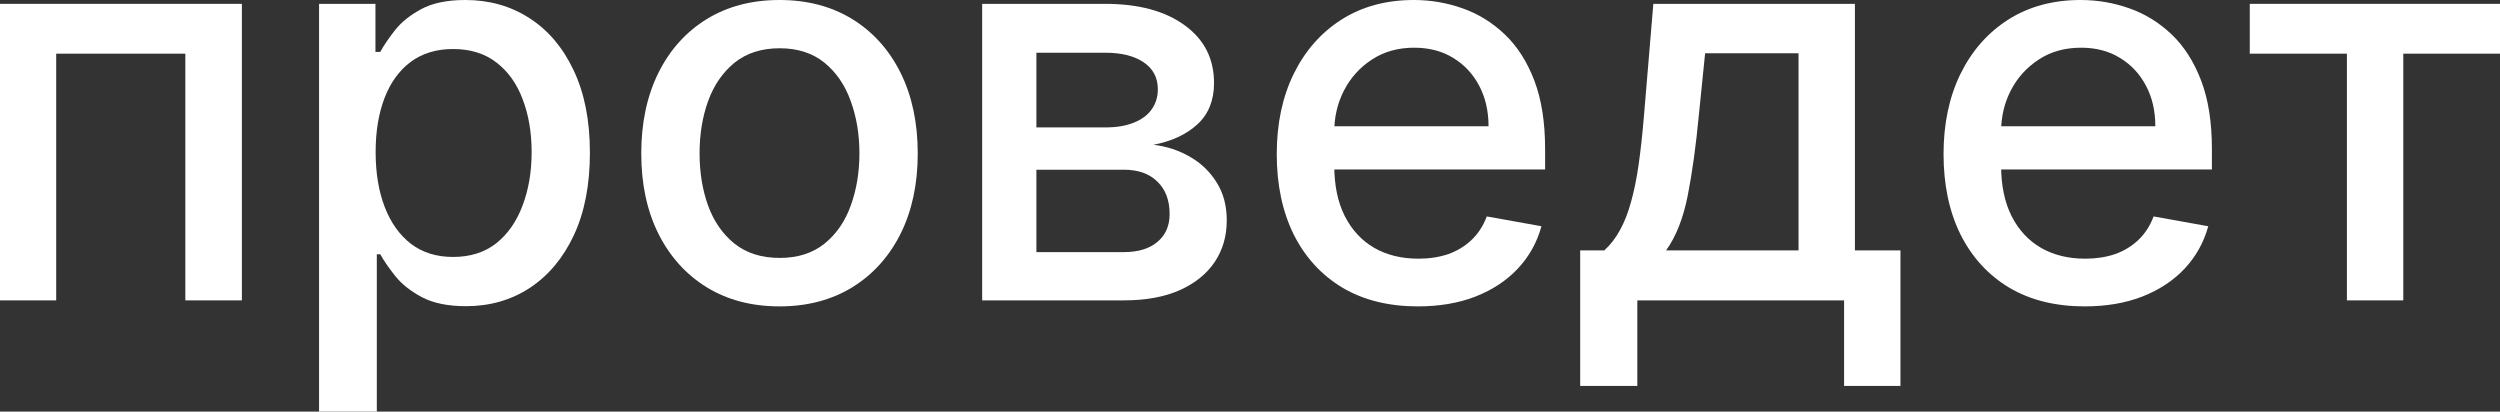
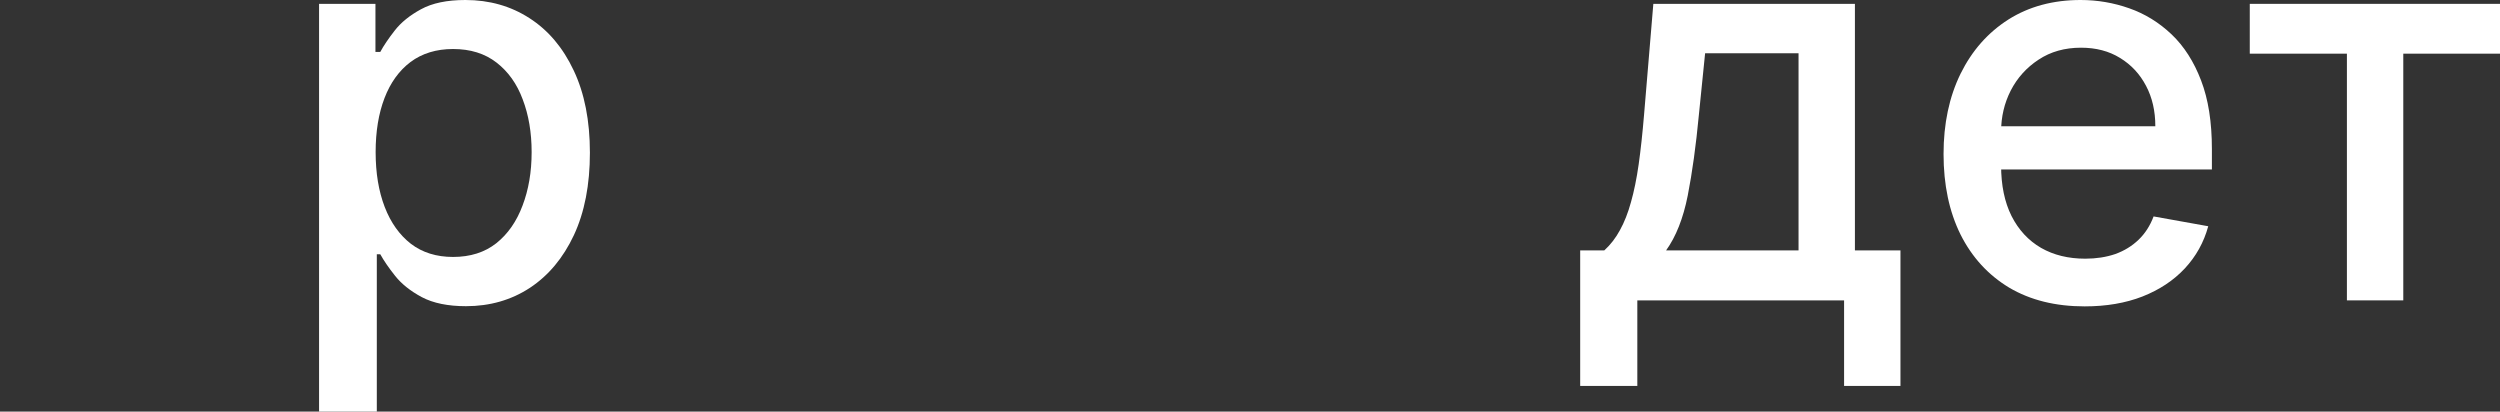
<svg xmlns="http://www.w3.org/2000/svg" viewBox="0 0 66.201 10.899" fill="none">
  <rect x="0" y="0" width="66.201" height="10.899" fill="#333333" stroke="none" />
-   <path d="M0 7.954V0.102H6.405V7.954H4.908V1.421H1.488V7.954H0Z" fill="white" />
  <path d="M8.449 10.899V0.102H9.942V1.375H10.07C10.158 1.212 10.286 1.022 10.453 0.808C10.62 0.593 10.852 0.406 11.148 0.245C11.445 0.082 11.837 0 12.324 0C12.958 0 13.524 0.16 14.021 0.481C14.519 0.801 14.909 1.263 15.192 1.866C15.478 2.469 15.621 3.195 15.621 4.044C15.621 4.892 15.48 5.62 15.197 6.227C14.914 6.83 14.526 7.295 14.032 7.622C13.537 7.946 12.973 8.108 12.339 8.108C11.862 8.108 11.472 8.028 11.169 7.868C10.869 7.707 10.634 7.52 10.463 7.305C10.293 7.091 10.162 6.9 10.07 6.733H9.978V10.899H8.449ZM9.947 4.028C9.947 4.58 10.027 5.064 10.187 5.48C10.347 5.896 10.579 6.221 10.882 6.457C11.186 6.688 11.557 6.804 11.997 6.804C12.454 6.804 12.835 6.683 13.142 6.441C13.449 6.196 13.68 5.864 13.837 5.444C13.997 5.025 14.078 4.553 14.078 4.028C14.078 3.51 13.999 3.045 13.842 2.633C13.689 2.22 13.457 1.895 13.147 1.656C12.84 1.418 12.457 1.298 11.997 1.298C11.554 1.298 11.179 1.413 10.872 1.641C10.569 1.869 10.339 2.188 10.182 2.597C10.025 3.006 9.947 3.483 9.947 4.028Z" fill="white" />
-   <path d="M20.642 8.113C19.905 8.113 19.263 7.944 18.714 7.607C18.166 7.269 17.74 6.797 17.436 6.191C17.133 5.584 16.981 4.875 16.981 4.064C16.981 3.25 17.133 2.537 17.436 1.927C17.74 1.317 18.166 0.844 18.714 0.506C19.263 0.169 19.905 0 20.642 0C21.378 0 22.02 0.169 22.569 0.506C23.117 0.844 23.543 1.317 23.847 1.927C24.15 2.537 24.302 3.25 24.302 4.064C24.302 4.875 24.15 5.584 23.847 6.191C23.543 6.797 23.117 7.269 22.569 7.607C22.02 7.944 21.378 8.113 20.642 8.113ZM20.647 6.83C21.124 6.83 21.519 6.704 21.833 6.452C22.146 6.199 22.378 5.864 22.528 5.444C22.681 5.025 22.758 4.563 22.758 4.059C22.758 3.558 22.681 3.098 22.528 2.679C22.378 2.256 22.146 1.917 21.833 1.661C21.519 1.406 21.124 1.278 20.647 1.278C20.166 1.278 19.767 1.406 19.45 1.661C19.137 1.917 18.903 2.256 18.75 2.679C18.6 3.098 18.525 3.558 18.525 4.059C18.525 4.563 18.6 5.025 18.75 5.444C18.903 5.864 19.137 6.199 19.45 6.452C19.767 6.704 20.166 6.83 20.647 6.83Z" fill="white" />
-   <path d="M26.008 7.954V0.102H29.265C30.151 0.102 30.853 0.291 31.371 0.67C31.889 1.045 32.148 1.554 32.148 2.198C32.148 2.658 32.001 3.023 31.708 3.292C31.415 3.561 31.026 3.742 30.542 3.834C30.894 3.875 31.216 3.981 31.509 4.151C31.802 4.318 32.037 4.543 32.214 4.826C32.395 5.109 32.485 5.446 32.485 5.838C32.485 6.254 32.378 6.622 32.163 6.942C31.948 7.259 31.636 7.508 31.228 7.689C30.822 7.866 30.333 7.954 29.76 7.954H26.008ZM27.444 6.676H29.76C30.139 6.676 30.435 6.586 30.65 6.405C30.865 6.225 30.972 5.979 30.972 5.669C30.972 5.305 30.865 5.018 30.65 4.811C30.435 4.599 30.139 4.494 29.76 4.494H27.444V6.676ZM27.444 3.374H29.28C29.566 3.374 29.811 3.333 30.016 3.251C30.224 3.17 30.382 3.054 30.491 2.904C30.604 2.75 30.66 2.57 30.66 2.362C30.66 2.058 30.536 1.822 30.287 1.651C30.038 1.481 29.697 1.396 29.265 1.396H27.444V3.374Z" fill="white" />
-   <path d="M37.546 8.113C36.772 8.113 36.106 7.948 35.547 7.617C34.992 7.283 34.562 6.814 34.259 6.211C33.959 5.605 33.809 4.894 33.809 4.079C33.809 3.275 33.959 2.566 34.259 1.953C34.562 1.339 34.985 0.861 35.527 0.516C36.072 0.172 36.709 0 37.439 0C37.882 0 38.311 0.073 38.727 0.22C39.143 0.366 39.516 0.596 39.846 0.91C40.177 1.224 40.438 1.631 40.629 2.132C40.819 2.629 40.915 3.234 40.915 3.947V4.488H34.673V3.343H39.417C39.417 2.941 39.335 2.585 39.172 2.275C39.008 1.961 38.778 1.714 38.482 1.534C38.188 1.353 37.844 1.263 37.449 1.263C37.019 1.263 36.645 1.368 36.324 1.58C36.007 1.788 35.762 2.06 35.588 2.398C35.418 2.732 35.332 3.095 35.332 3.486V4.381C35.332 4.906 35.424 5.352 35.609 5.72C35.796 6.089 36.057 6.37 36.391 6.564C36.725 6.755 37.115 6.85 37.561 6.85C37.851 6.85 38.115 6.809 38.354 6.728C38.592 6.642 38.798 6.516 38.972 6.349C39.146 6.182 39.279 5.976 39.371 5.731L40.818 5.991C40.702 6.417 40.494 6.791 40.194 7.111C39.898 7.428 39.524 7.675 39.074 7.852C38.628 8.026 38.119 8.113 37.546 8.113Z" fill="white" />
  <path d="M41.844 10.219V6.63H42.483C42.647 6.48 42.785 6.302 42.897 6.094C43.013 5.886 43.11 5.639 43.189 5.352C43.27 5.066 43.339 4.732 43.393 4.35C43.447 3.965 43.495 3.526 43.536 3.031L43.781 0.102H49.119V6.63H50.325V10.219H48.832V7.954H43.357V10.219H41.844ZM44.119 6.63H47.626V1.411H45.152L44.988 3.031C44.91 3.856 44.811 4.572 44.692 5.179C44.572 5.782 44.381 6.266 44.119 6.63Z" fill="white" />
  <path d="M55.203 8.113C54.43 8.113 53.764 7.948 53.204 7.617C52.649 7.283 52.219 6.814 51.916 6.211C51.616 5.605 51.466 4.894 51.466 4.079C51.466 3.275 51.616 2.566 51.916 1.953C52.219 1.339 52.642 0.861 53.184 0.516C53.729 0.172 54.367 0 55.096 0C55.539 0 55.968 0.073 56.384 0.22C56.8 0.366 57.173 0.596 57.504 0.91C57.834 1.224 58.095 1.631 58.286 2.132C58.477 2.629 58.572 3.234 58.572 3.947V4.488H52.33V3.343H57.074C57.074 2.941 56.993 2.585 56.829 2.275C56.665 1.961 56.435 1.714 56.139 1.534C55.846 1.353 55.502 1.263 55.106 1.263C54.677 1.263 54.302 1.368 53.982 1.58C53.665 1.788 53.419 2.06 53.245 2.398C53.075 2.732 52.99 3.095 52.99 3.486V4.381C52.99 4.906 53.082 5.352 53.266 5.72C53.453 6.089 53.714 6.37 54.048 6.564C54.382 6.755 54.772 6.85 55.219 6.85C55.508 6.85 55.773 6.809 56.011 6.728C56.25 6.642 56.456 6.516 56.63 6.349C56.804 6.182 56.936 5.976 57.028 5.731L58.475 5.991C58.359 6.417 58.151 6.791 57.852 7.111C57.555 7.428 57.182 7.675 56.732 7.852C56.285 8.026 55.776 8.113 55.203 8.113Z" fill="white" />
  <path d="M59.575 1.421V0.102H66.201V1.421H63.64V7.954H62.147V1.421H59.575Z" fill="white" />
</svg>